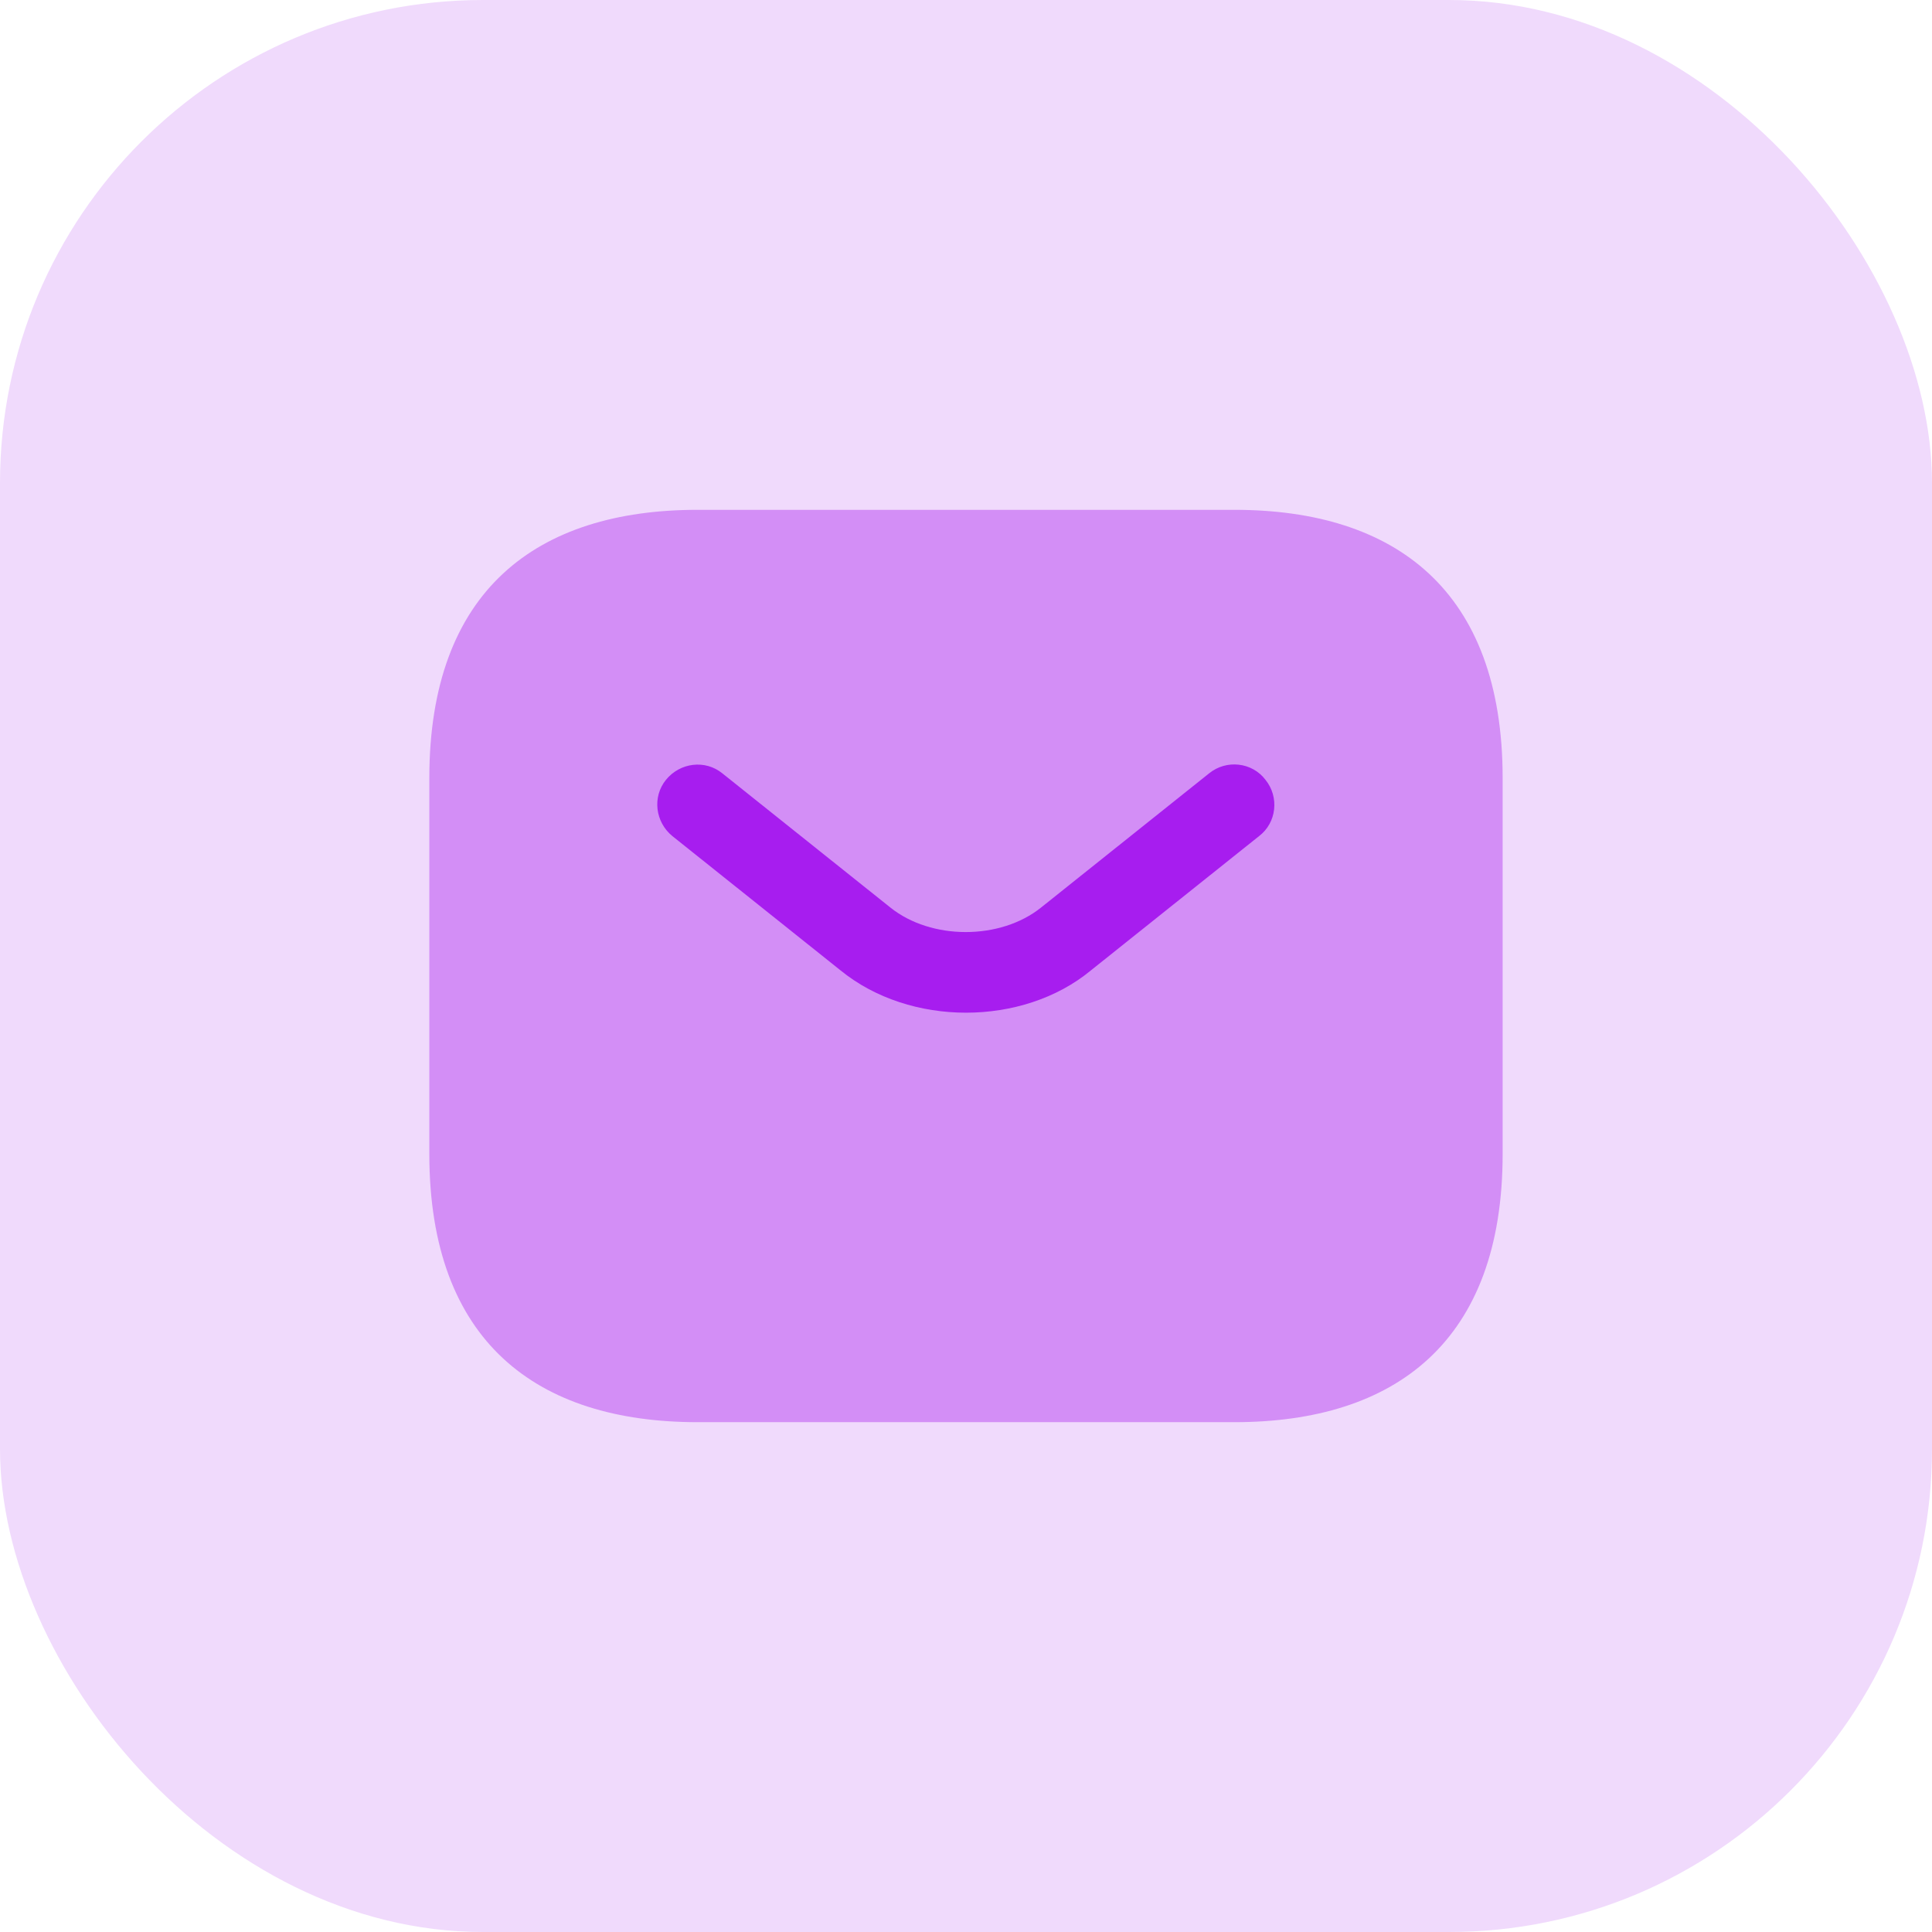
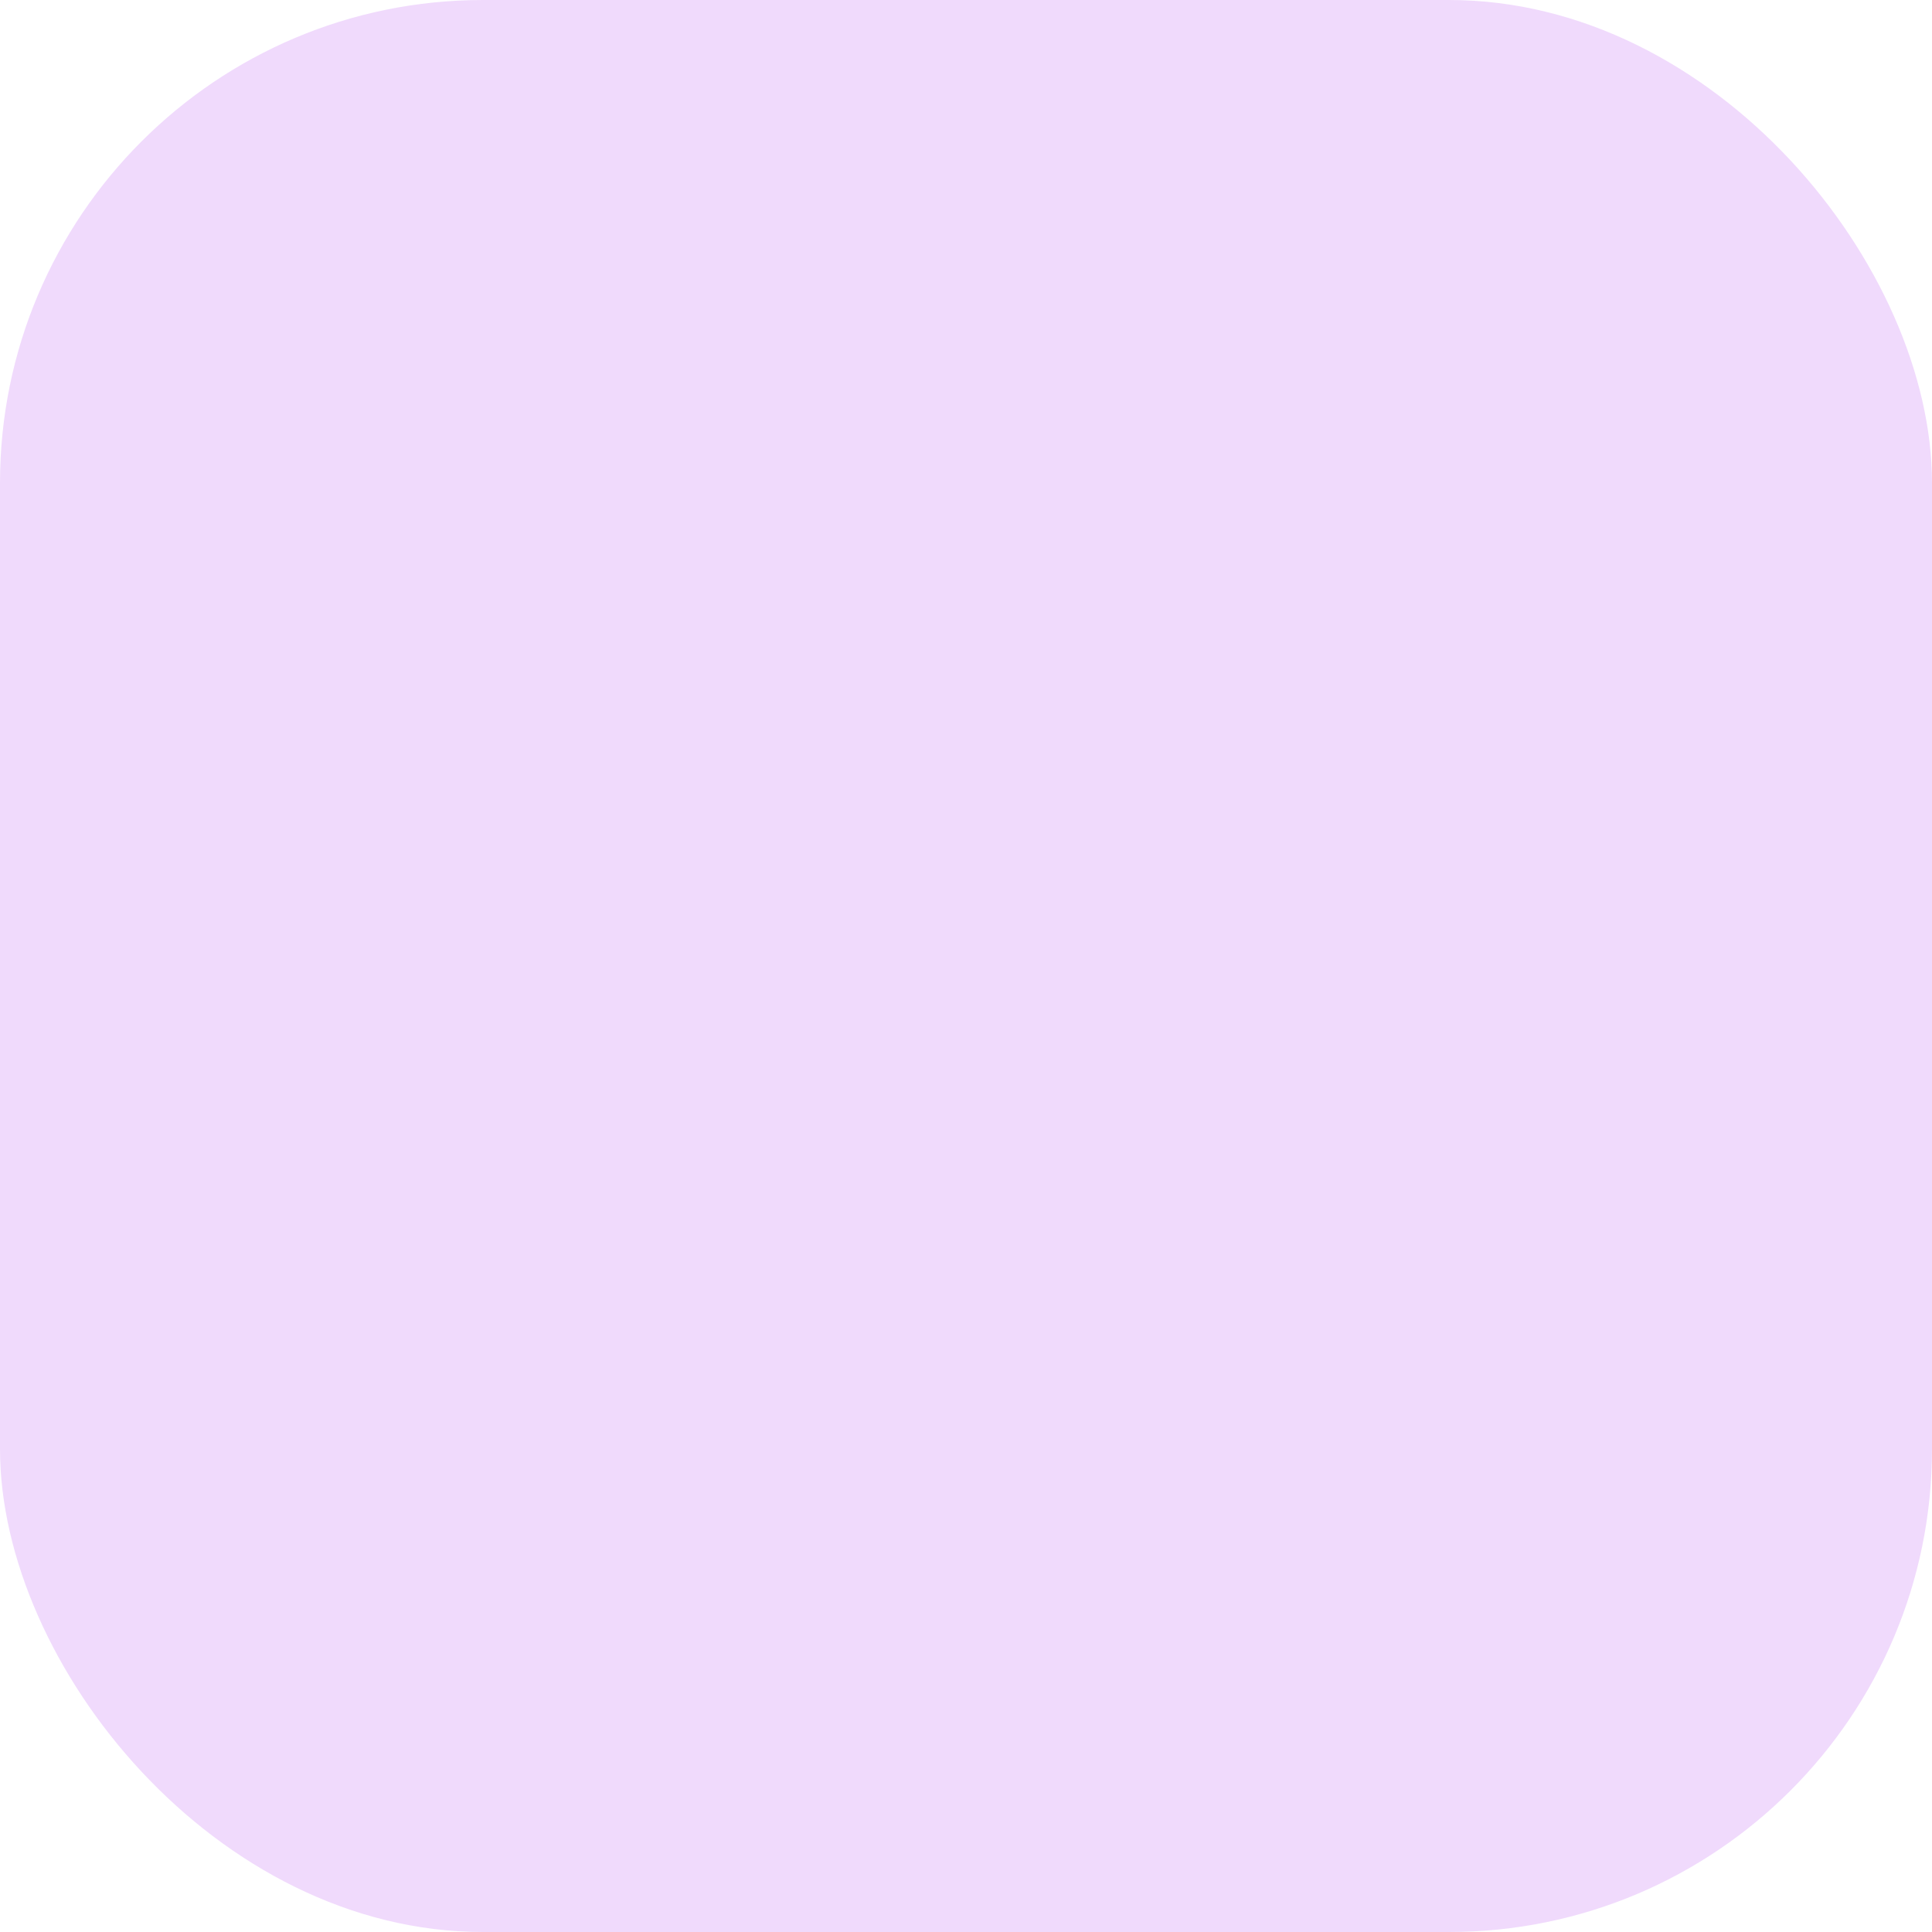
<svg xmlns="http://www.w3.org/2000/svg" width="60" height="60" viewBox="0 0 60 60" fill="none">
  <rect width="60" height="60" rx="15" fill="#F0DAFC" />
-   <path opacity="0.4" d="M38.333 44.167H21.666C16.666 44.167 13.333 41.667 13.333 35.833V24.167C13.333 18.333 16.666 15.833 21.666 15.833H38.333C43.333 15.833 46.666 18.333 46.666 24.167V35.833C46.666 41.667 43.333 44.167 38.333 44.167Z" fill="#A71DEF" />
-   <path d="M30 31.45C28.6 31.45 27.183 31.017 26.1 30.133L20.883 25.967C20.35 25.533 20.25 24.75 20.683 24.217C21.117 23.683 21.9 23.583 22.433 24.017L27.65 28.183C28.917 29.2 31.067 29.2 32.333 28.183L37.55 24.017C38.083 23.583 38.883 23.667 39.3 24.217C39.733 24.75 39.65 25.55 39.1 25.967L33.883 30.133C32.817 31.017 31.4 31.45 30 31.45Z" fill="#A71DEF" />
</svg>